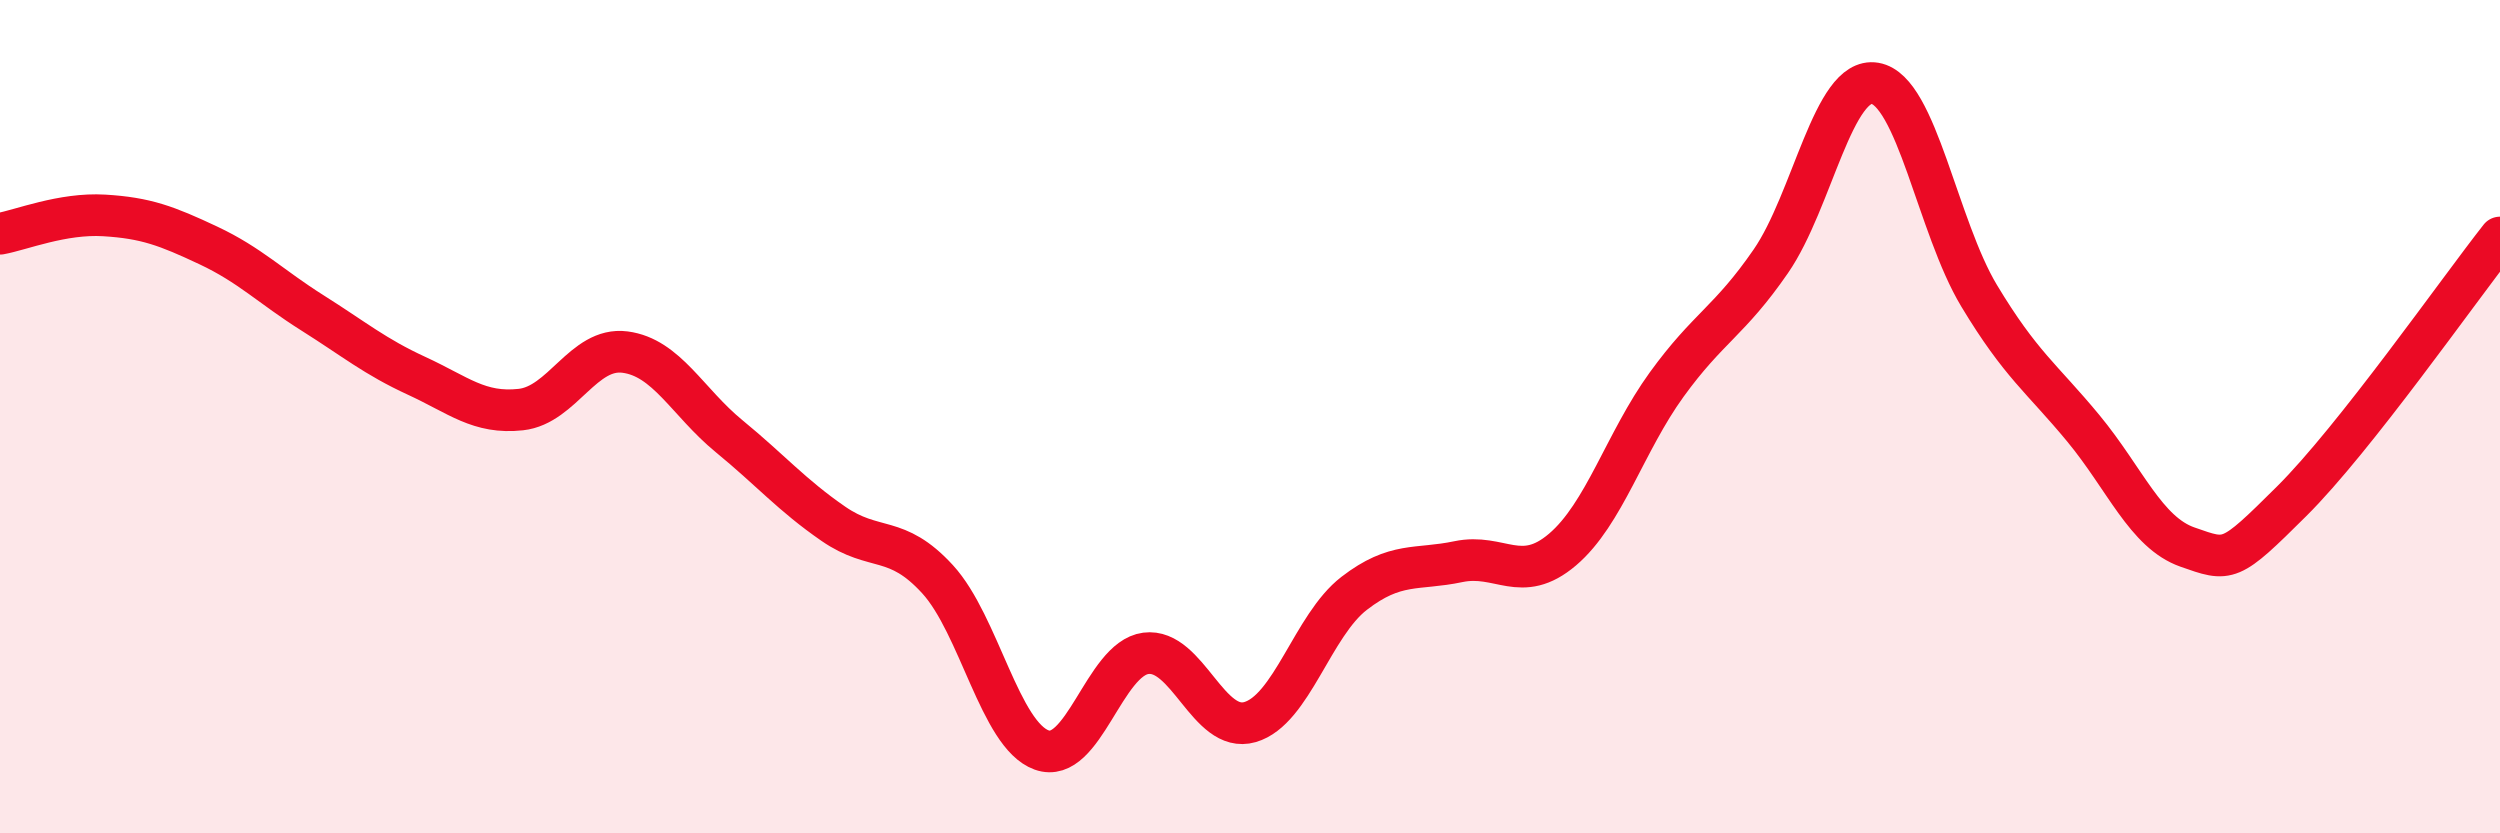
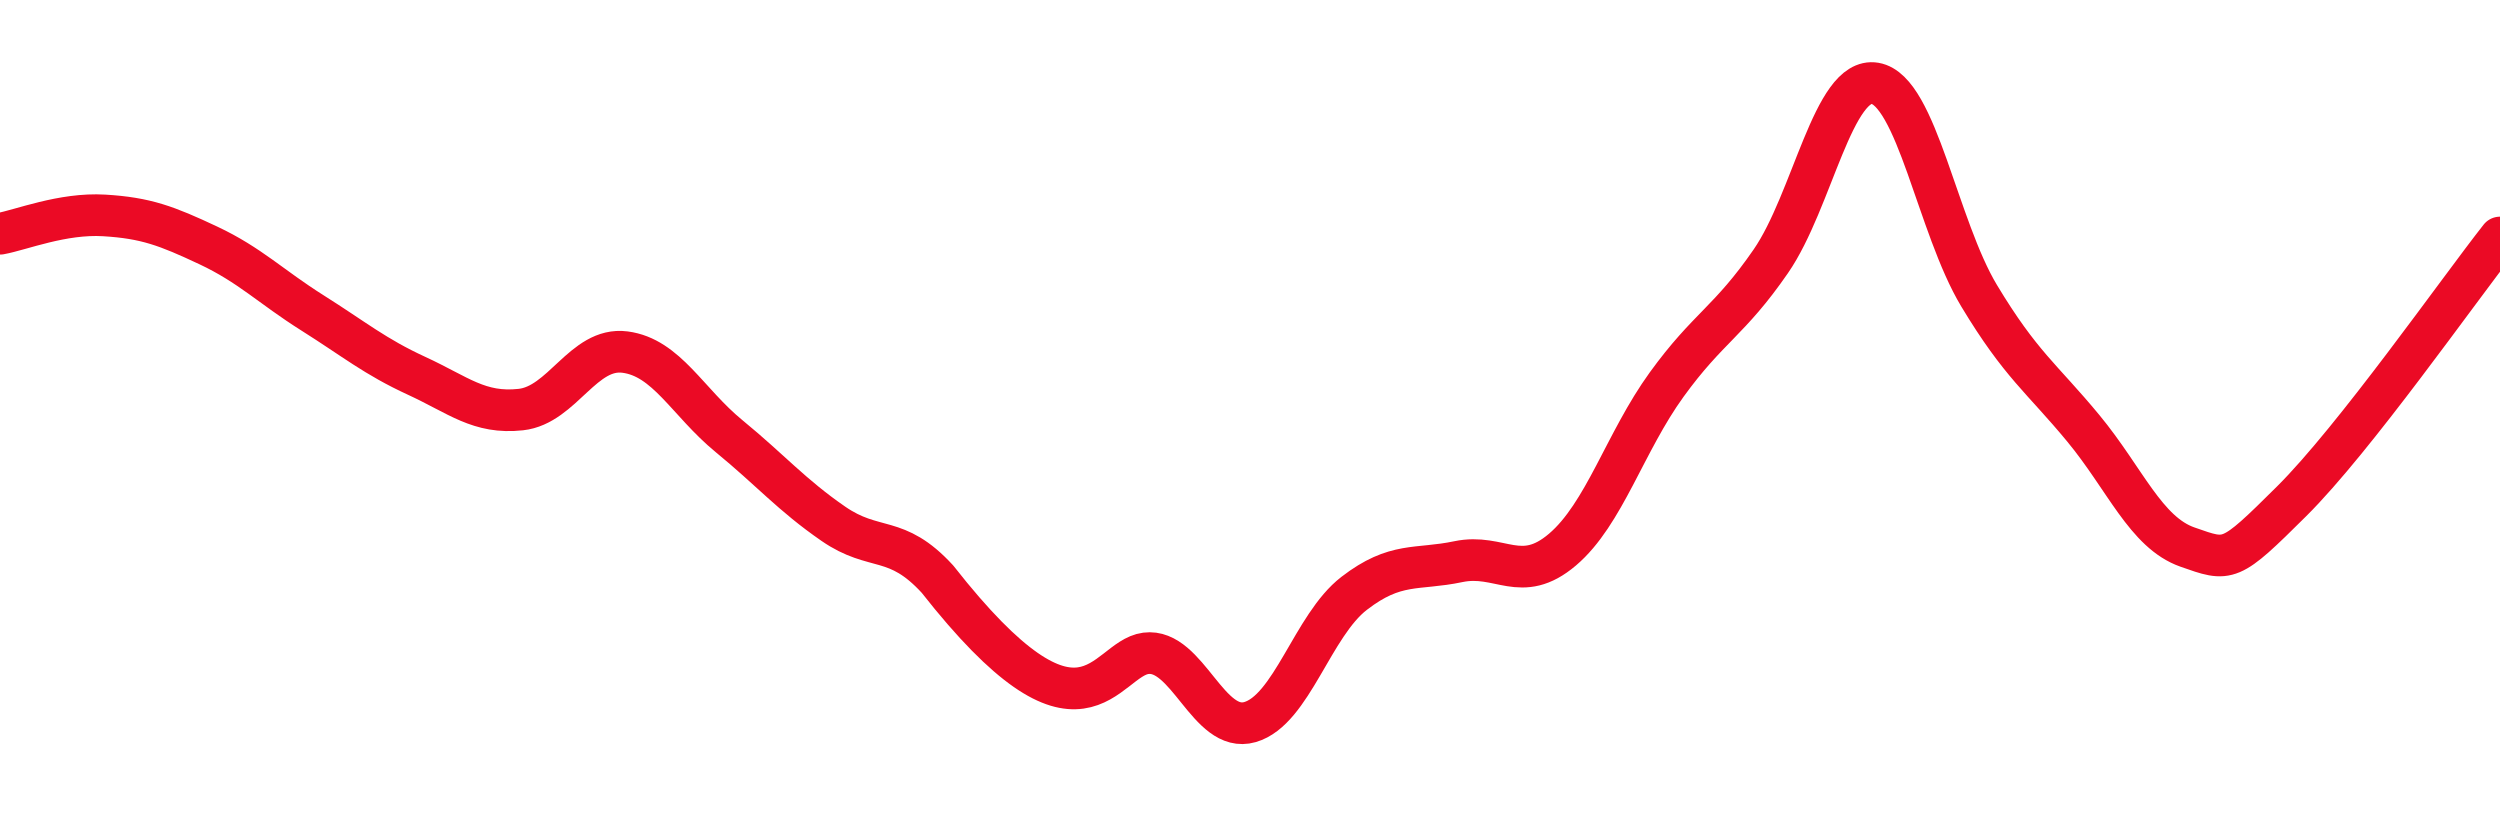
<svg xmlns="http://www.w3.org/2000/svg" width="60" height="20" viewBox="0 0 60 20">
-   <path d="M 0,5.61 C 0.5,5.52 1.5,5.11 2.5,5.17 C 3.5,5.23 4,5.42 5,5.89 C 6,6.36 6.5,6.88 7.5,7.51 C 8.5,8.14 9,8.56 10,9.02 C 11,9.48 11.5,9.94 12.5,9.83 C 13.5,9.72 14,8.32 15,8.45 C 16,8.58 16.5,9.65 17.5,10.47 C 18.5,11.29 19,11.88 20,12.57 C 21,13.26 21.5,12.81 22.5,13.9 C 23.5,14.99 24,17.64 25,18 C 26,18.36 26.5,15.81 27.5,15.68 C 28.5,15.55 29,17.62 30,17.33 C 31,17.04 31.5,15.01 32.5,14.24 C 33.5,13.47 34,13.69 35,13.48 C 36,13.27 36.5,14.04 37.5,13.19 C 38.5,12.34 39,10.61 40,9.23 C 41,7.85 41.5,7.72 42.5,6.27 C 43.5,4.82 44,1.83 45,2 C 46,2.17 46.5,5.44 47.5,7.1 C 48.5,8.76 49,9.07 50,10.28 C 51,11.49 51.5,12.78 52.5,13.13 C 53.5,13.48 53.5,13.52 55,12.03 C 56.5,10.54 59,6.97 60,5.7L60 20L0 20Z" fill="#EB0A25" opacity="0.1" stroke-linecap="round" stroke-linejoin="round" />
-   <path d="M 0,5.61 C 0.5,5.52 1.5,5.11 2.5,5.17 C 3.5,5.23 4,5.42 5,5.89 C 6,6.36 6.5,6.88 7.5,7.51 C 8.5,8.14 9,8.56 10,9.02 C 11,9.48 11.5,9.94 12.5,9.83 C 13.5,9.72 14,8.32 15,8.45 C 16,8.58 16.5,9.65 17.5,10.47 C 18.5,11.29 19,11.88 20,12.57 C 21,13.26 21.5,12.81 22.5,13.9 C 23.5,14.99 24,17.64 25,18 C 26,18.36 26.5,15.81 27.5,15.68 C 28.5,15.55 29,17.62 30,17.33 C 31,17.04 31.5,15.01 32.5,14.24 C 33.5,13.47 34,13.69 35,13.48 C 36,13.27 36.5,14.04 37.5,13.19 C 38.5,12.34 39,10.61 40,9.23 C 41,7.85 41.5,7.72 42.5,6.27 C 43.5,4.82 44,1.83 45,2 C 46,2.17 46.5,5.44 47.5,7.1 C 48.5,8.76 49,9.07 50,10.28 C 51,11.49 51.5,12.78 52.5,13.13 C 53.5,13.48 53.5,13.52 55,12.03 C 56.5,10.54 59,6.97 60,5.7" stroke="#EB0A25" stroke-width="1" fill="none" stroke-linecap="round" stroke-linejoin="round" />
+   <path d="M 0,5.61 C 0.5,5.52 1.5,5.11 2.5,5.17 C 3.5,5.23 4,5.42 5,5.89 C 6,6.36 6.5,6.88 7.5,7.51 C 8.5,8.14 9,8.56 10,9.02 C 11,9.48 11.5,9.94 12.5,9.83 C 13.5,9.72 14,8.32 15,8.45 C 16,8.58 16.5,9.65 17.5,10.47 C 18.5,11.29 19,11.88 20,12.57 C 21,13.26 21.5,12.81 22.5,13.9 C 26,18.36 26.5,15.81 27.5,15.68 C 28.5,15.55 29,17.62 30,17.33 C 31,17.04 31.5,15.01 32.5,14.24 C 33.5,13.47 34,13.69 35,13.48 C 36,13.27 36.5,14.04 37.5,13.19 C 38.5,12.34 39,10.61 40,9.23 C 41,7.85 41.5,7.72 42.5,6.27 C 43.5,4.82 44,1.83 45,2 C 46,2.17 46.5,5.44 47.5,7.1 C 48.5,8.76 49,9.07 50,10.28 C 51,11.49 51.5,12.78 52.5,13.13 C 53.5,13.48 53.5,13.52 55,12.03 C 56.5,10.54 59,6.97 60,5.7" stroke="#EB0A25" stroke-width="1" fill="none" stroke-linecap="round" stroke-linejoin="round" />
</svg>